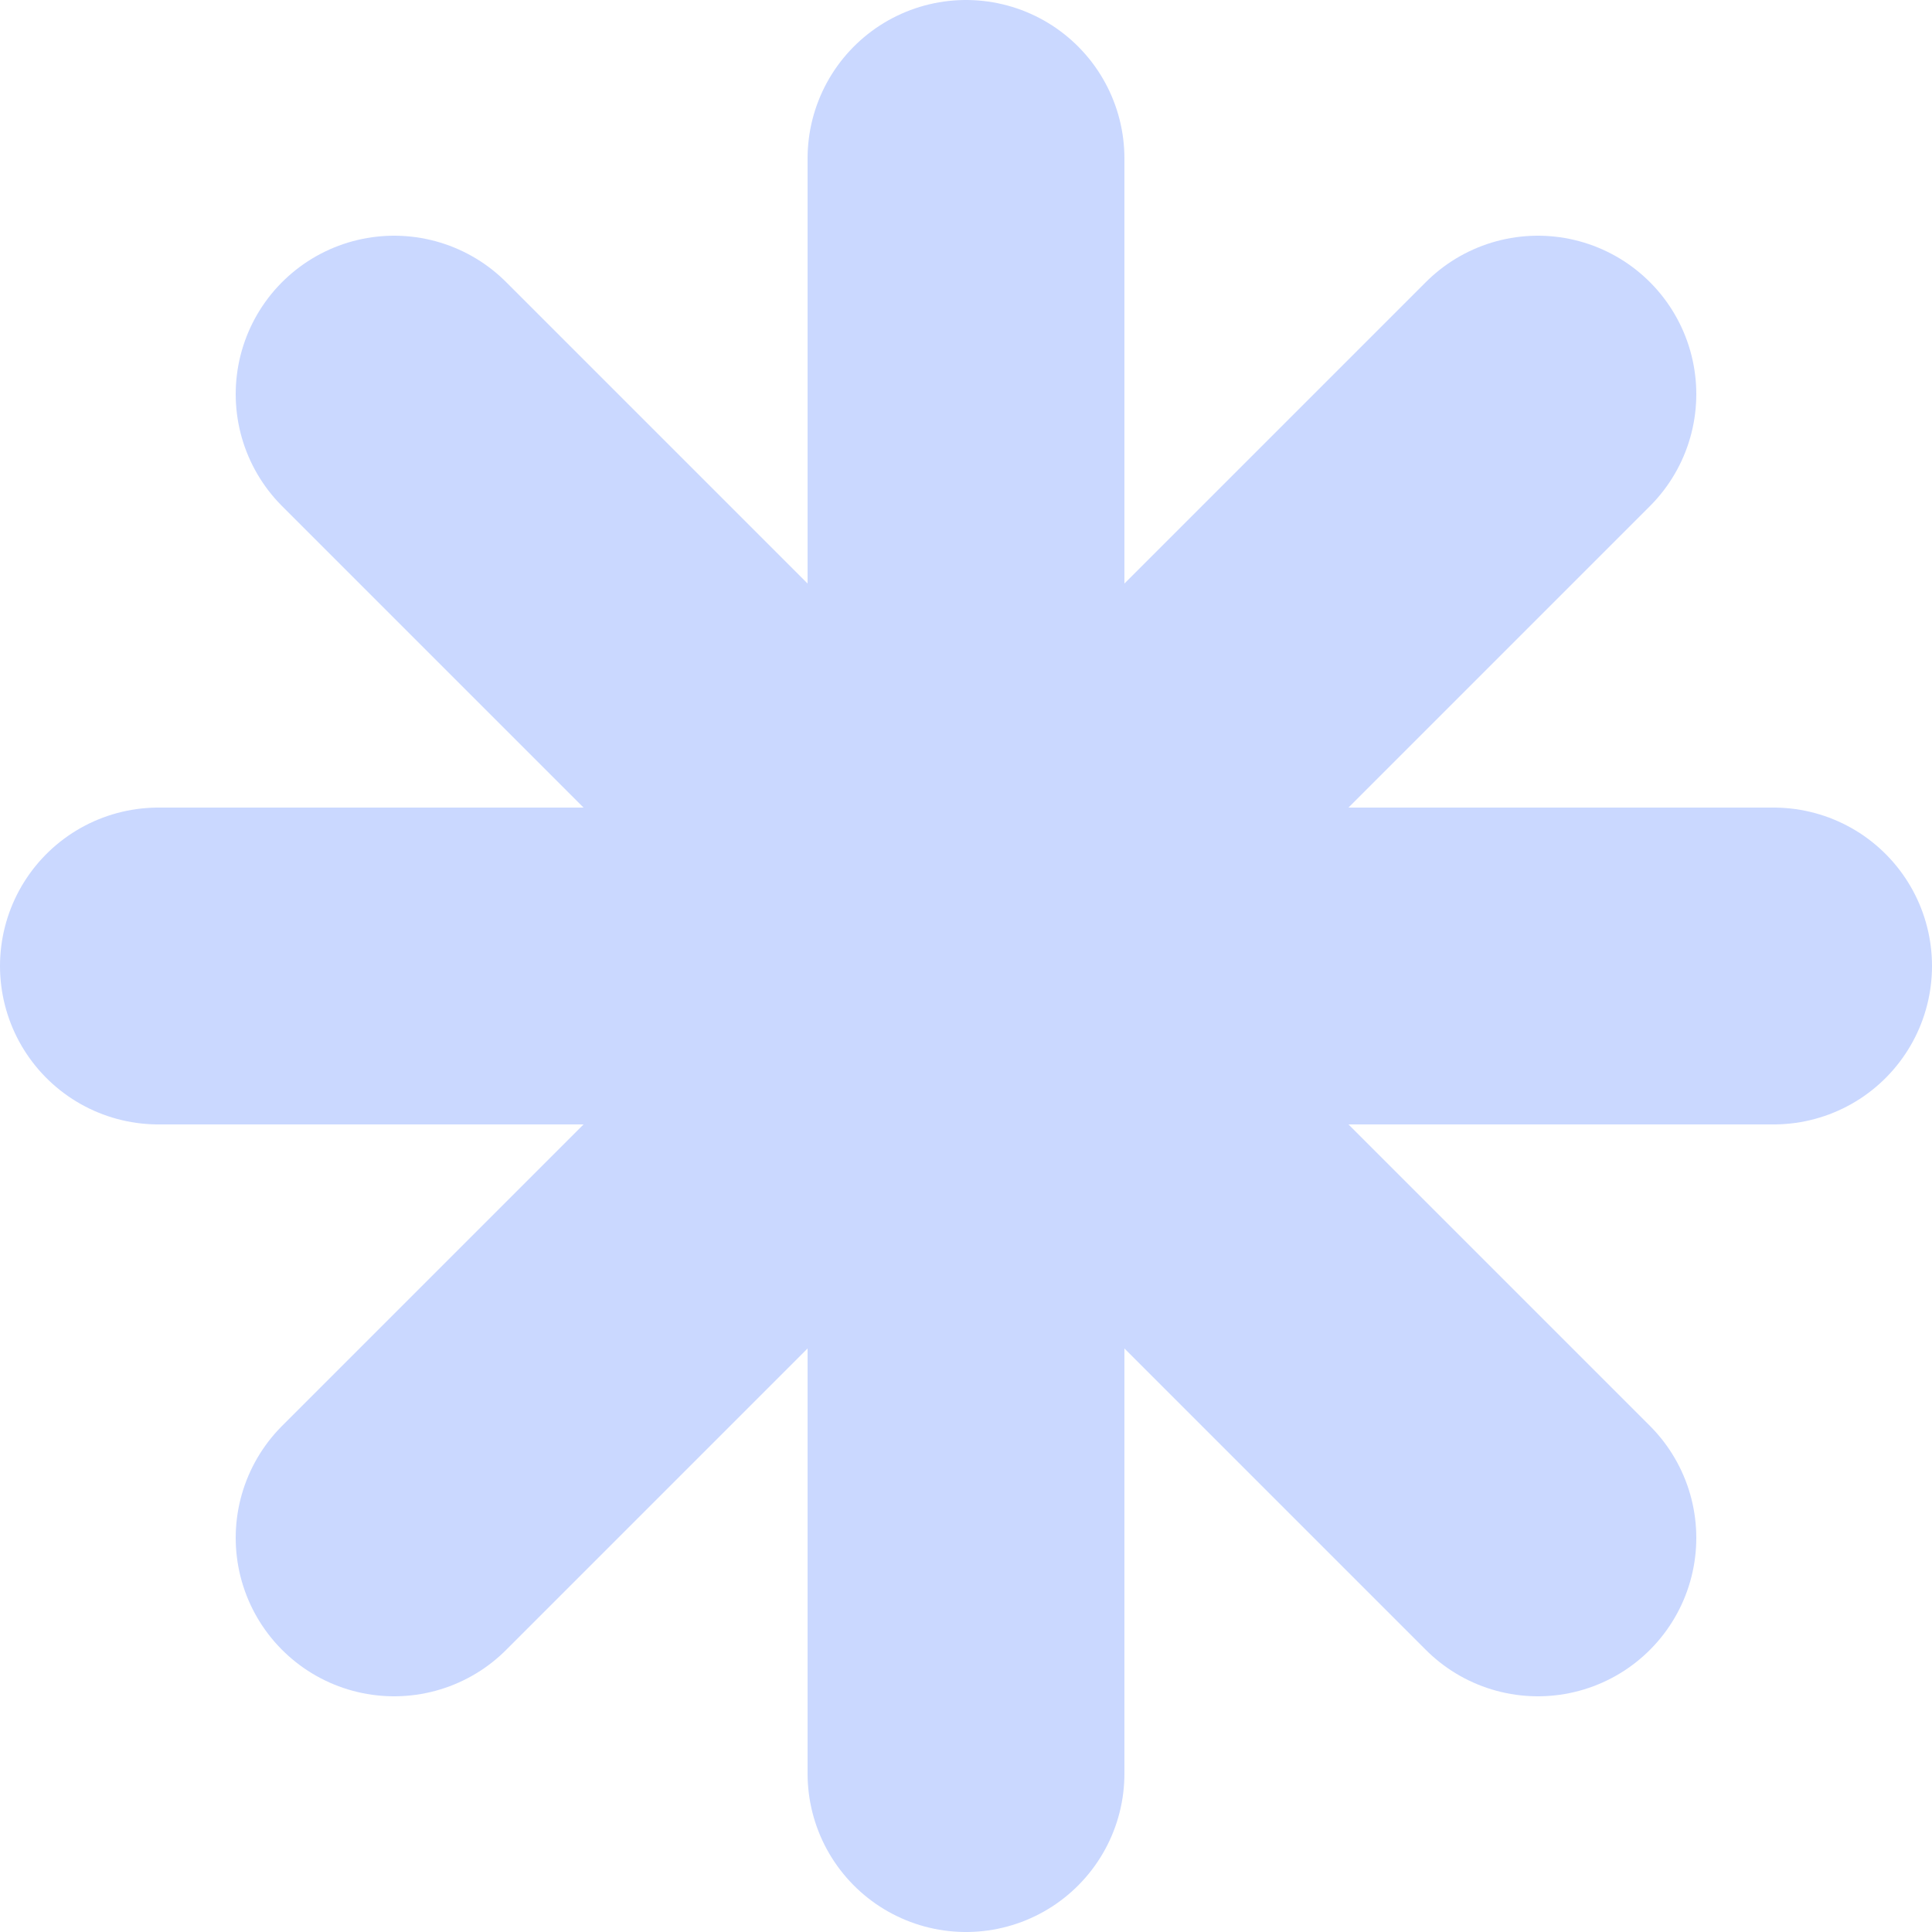
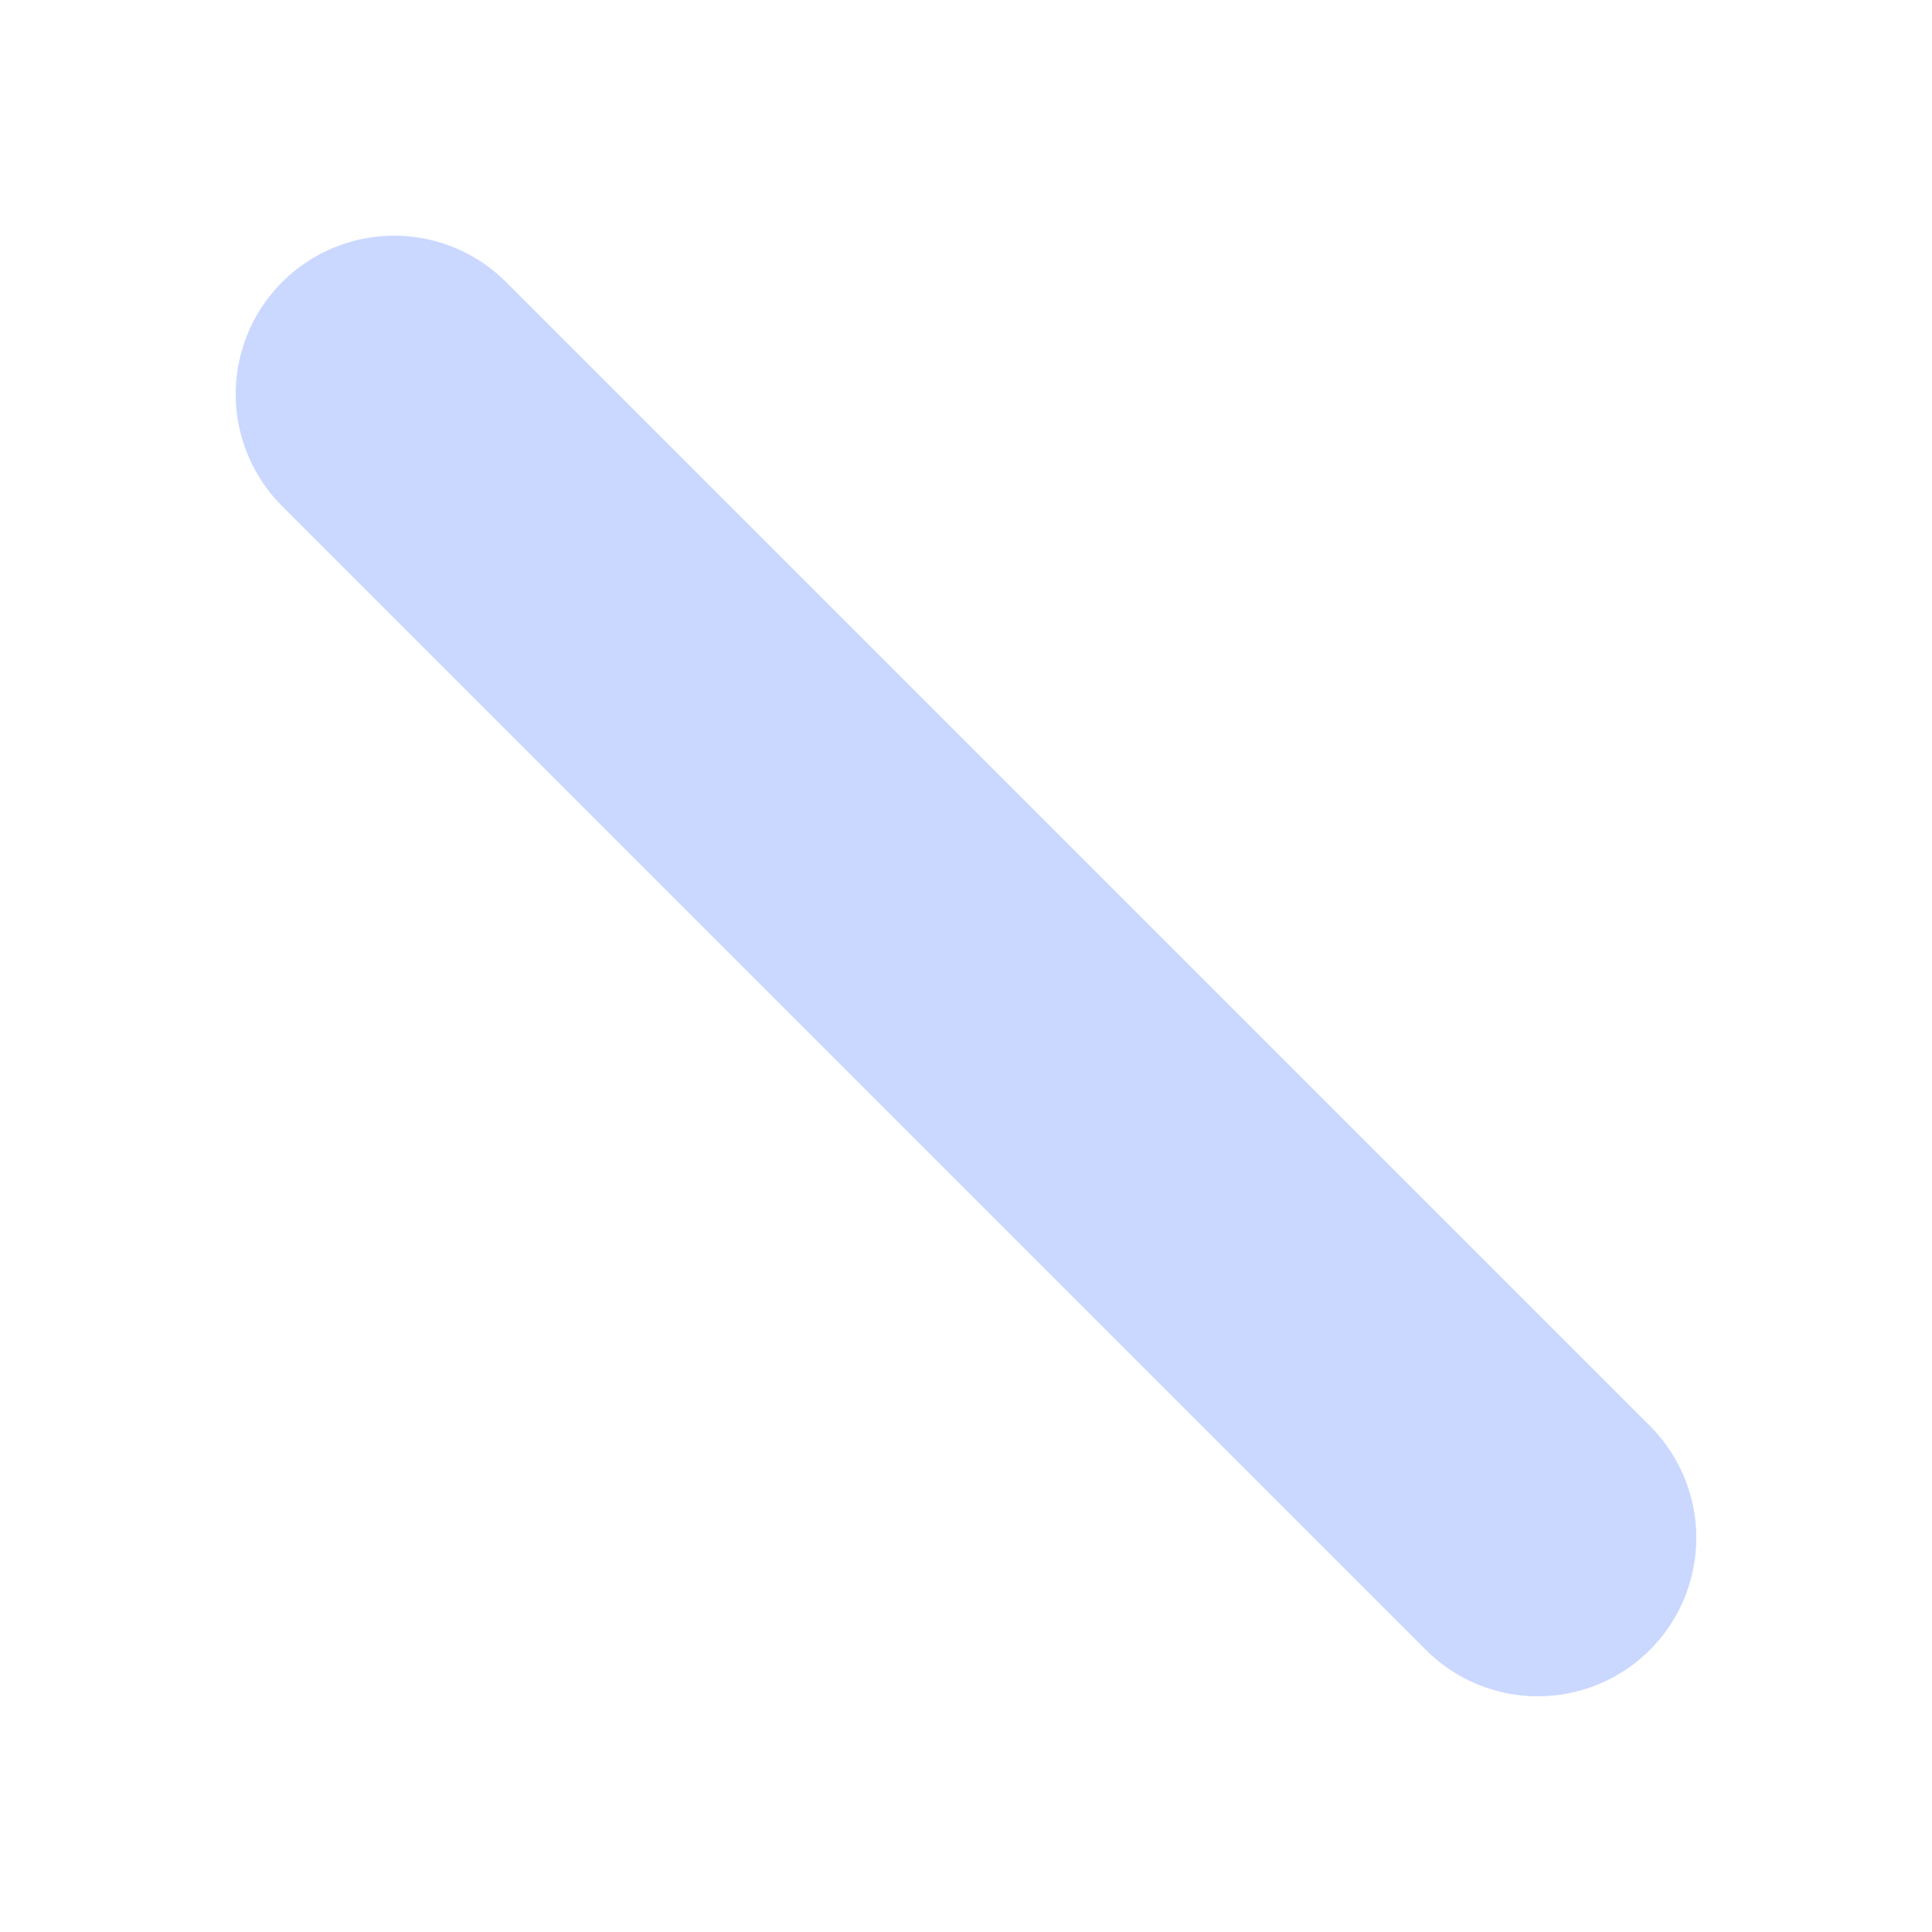
<svg xmlns="http://www.w3.org/2000/svg" viewBox="1990.2 1666.7 50 50">
  <title>Nieuw project</title>
  <style>		.s0 { fill: none;stroke: #cad8ff;stroke-linecap: round;stroke-miterlimit:10;stroke-width: 8.2 } 	</style>
  <g id="&lt;Group&gt;">	</g>
  <g id="&lt;Group&gt;">
-     <path id="&lt;Path&gt;" class="s0" d="m1994.3 1691.7h41.8" />
-     <path id="&lt;Path&gt;" class="s0" d="m2015.2 1670.8v41.8" />
    <path id="&lt;Path&gt;" class="s0" d="m2000.4 1676.9l29.6 29.6" />
-     <path id="&lt;Path&gt;" class="s0" d="m2030 1676.9l-29.6 29.6" />
  </g>
  <g id="Layer 1">	</g>
</svg>